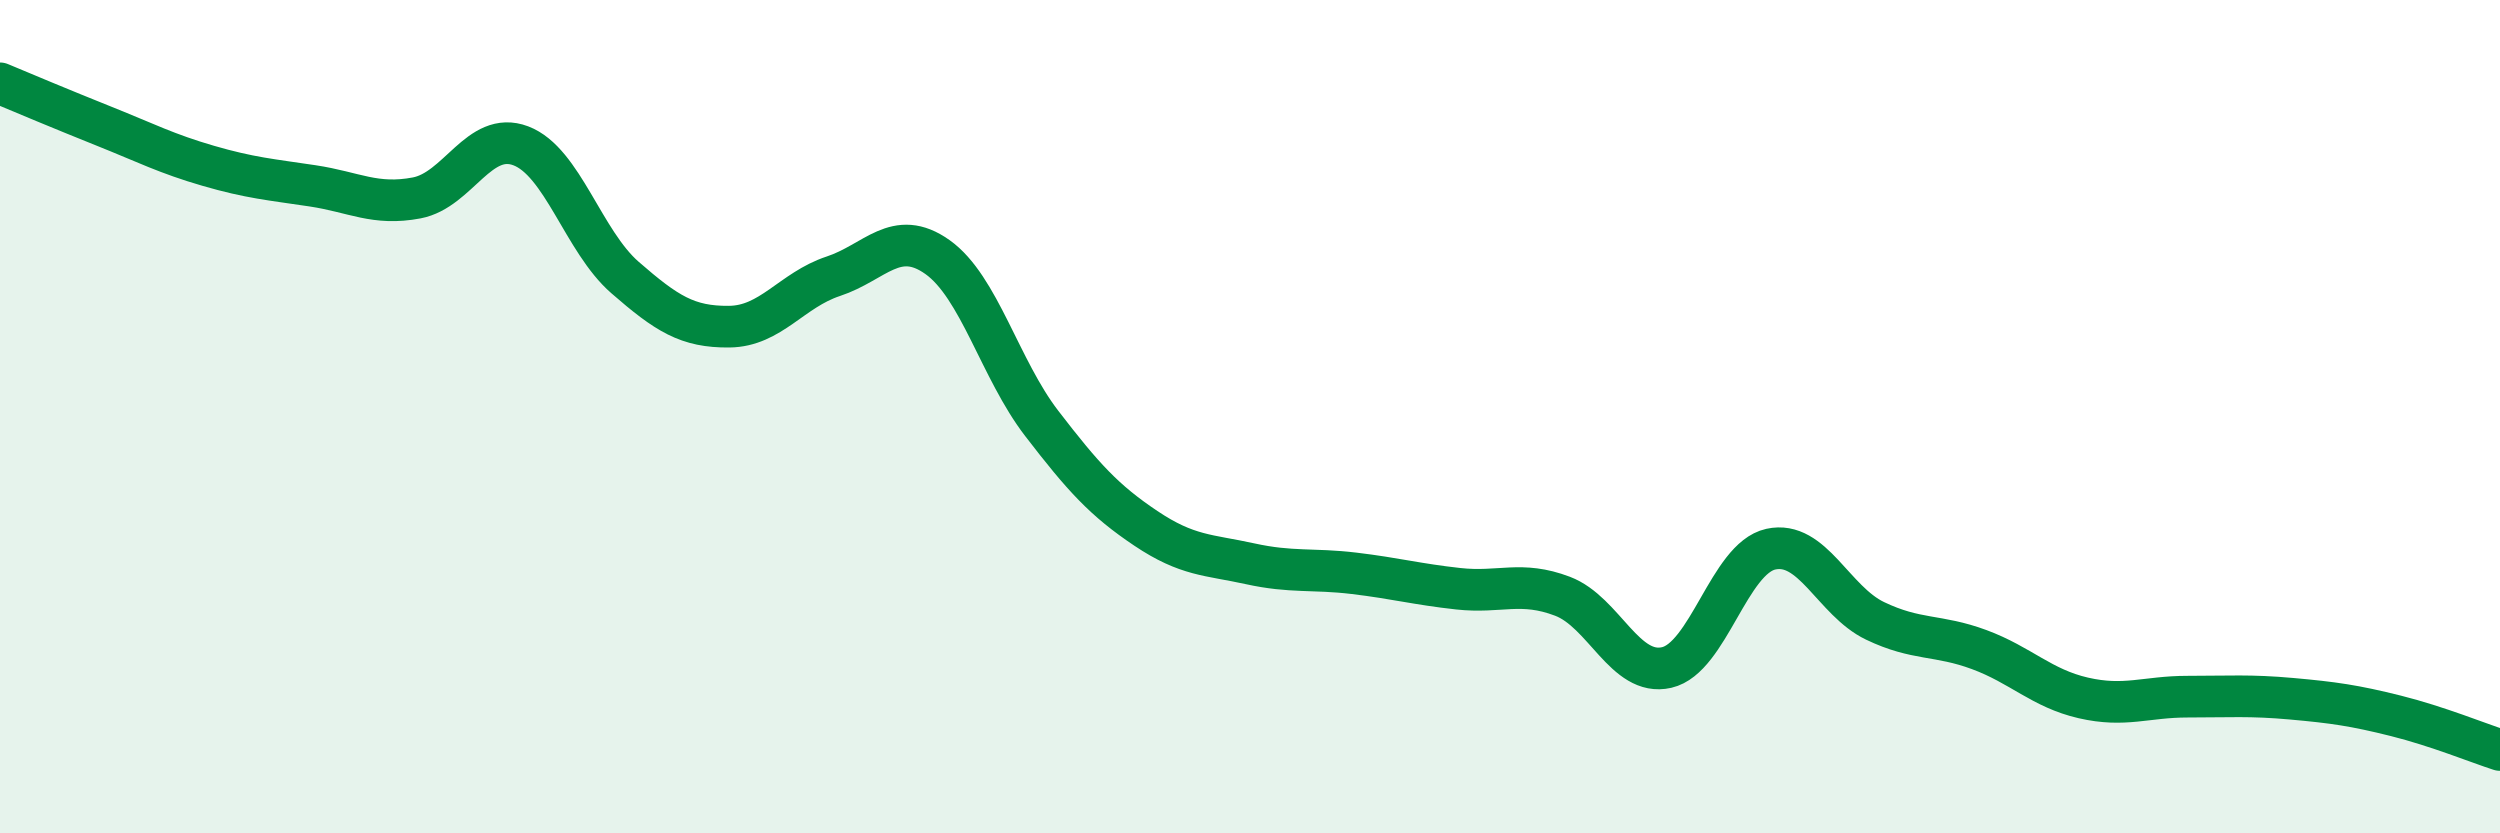
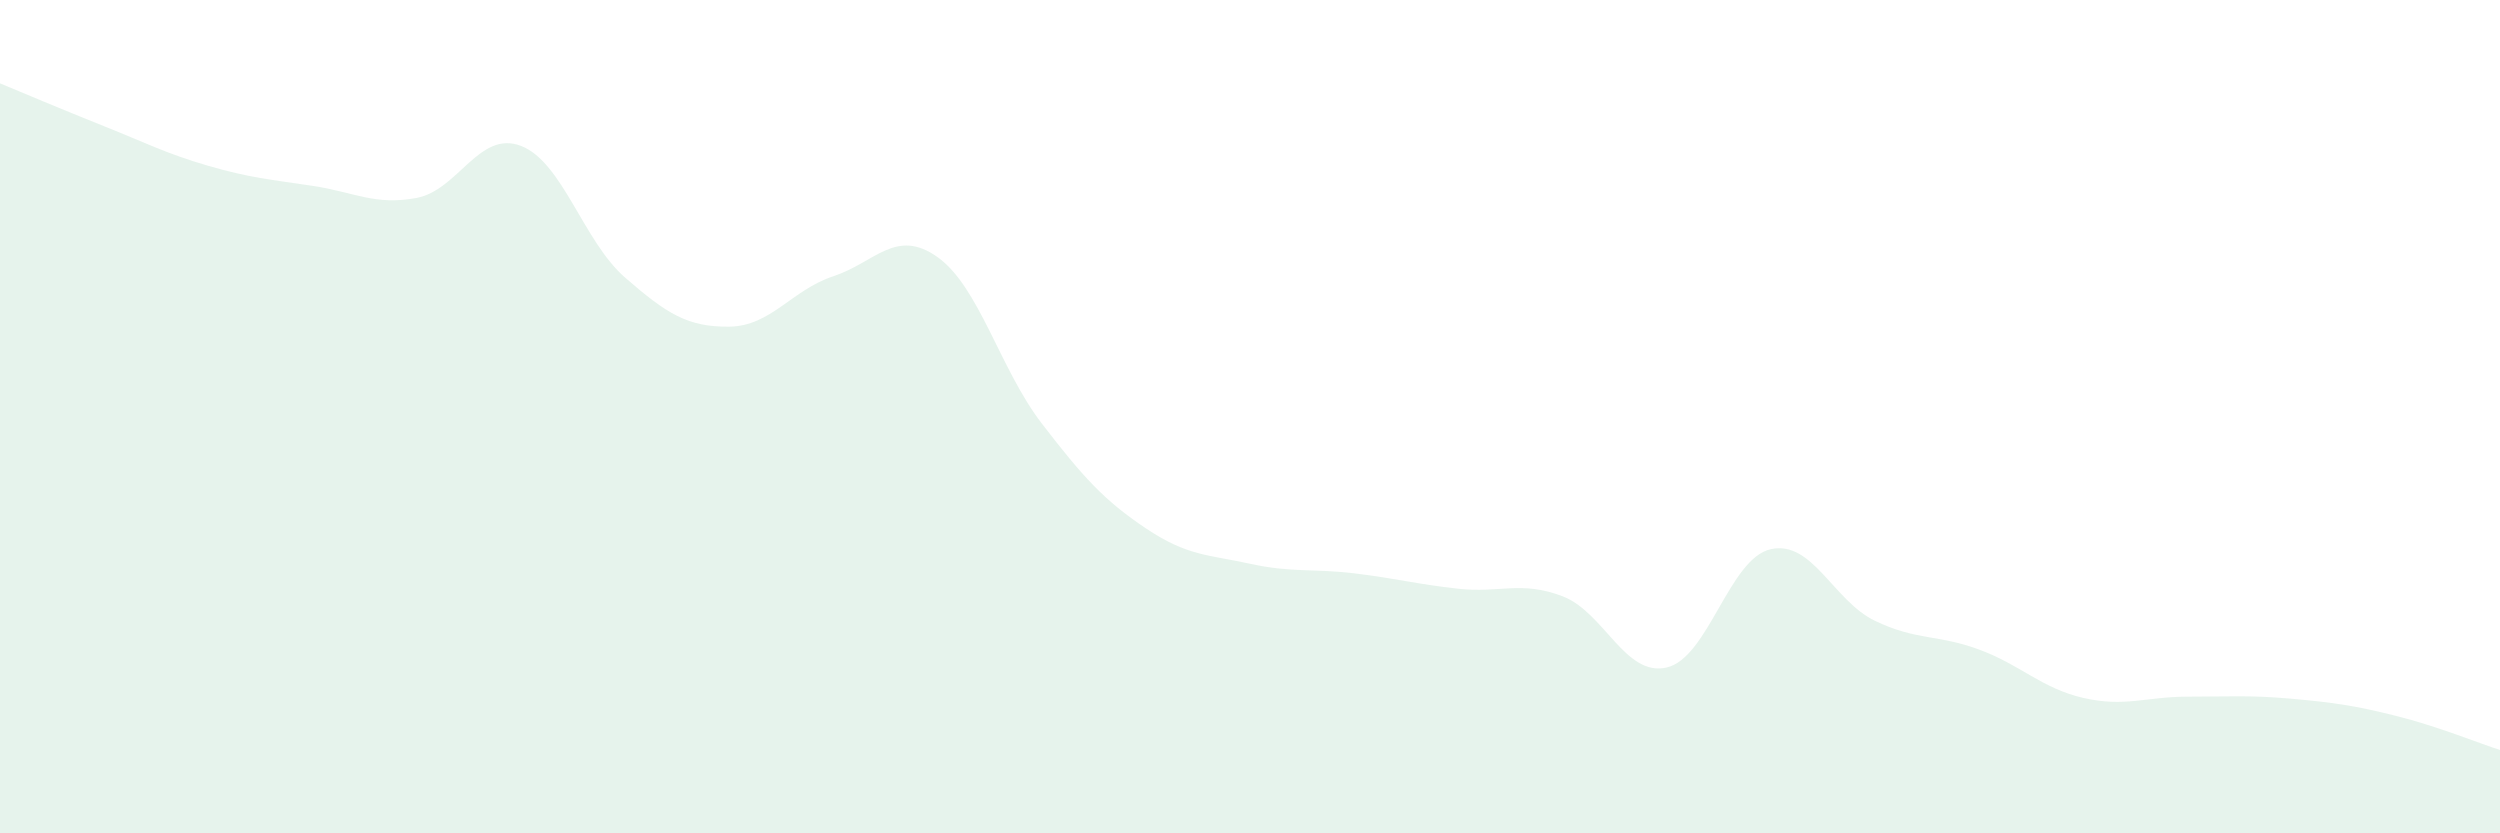
<svg xmlns="http://www.w3.org/2000/svg" width="60" height="20" viewBox="0 0 60 20">
  <path d="M 0,2 C 0.5,2.21 1.5,2.63 2.5,3.03 C 3.5,3.43 4,3.69 5,3.98 C 6,4.27 6.5,4.31 7.5,4.46 C 8.5,4.61 9,4.94 10,4.75 C 11,4.56 11.5,3.12 12.5,3.5 C 13.5,3.88 14,5.79 15,6.66 C 16,7.53 16.5,7.85 17.5,7.84 C 18.5,7.83 19,6.96 20,6.63 C 21,6.3 21.5,5.46 22.5,6.17 C 23.5,6.88 24,8.86 25,10.16 C 26,11.46 26.5,12.01 27.5,12.68 C 28.5,13.35 29,13.31 30,13.53 C 31,13.75 31.5,13.64 32.5,13.76 C 33.5,13.88 34,14.02 35,14.13 C 36,14.24 36.5,13.93 37.5,14.31 C 38.5,14.69 39,16.25 40,16.02 C 41,15.79 41.5,13.4 42.5,13.18 C 43.5,12.96 44,14.42 45,14.9 C 46,15.38 46.5,15.22 47.5,15.59 C 48.5,15.96 49,16.52 50,16.75 C 51,16.98 51.5,16.72 52.5,16.72 C 53.5,16.72 54,16.68 55,16.77 C 56,16.86 56.5,16.93 57.5,17.18 C 58.5,17.43 59.5,17.84 60,18L60 20L0 20Z" fill="#008740" opacity="0.1" stroke-linecap="round" stroke-linejoin="round" />
-   <path d="M 0,2 C 0.5,2.21 1.5,2.63 2.5,3.03 C 3.5,3.43 4,3.69 5,3.98 C 6,4.27 6.5,4.31 7.5,4.46 C 8.5,4.61 9,4.94 10,4.75 C 11,4.56 11.5,3.12 12.5,3.5 C 13.5,3.88 14,5.79 15,6.66 C 16,7.53 16.5,7.85 17.5,7.84 C 18.5,7.83 19,6.96 20,6.63 C 21,6.3 21.5,5.46 22.5,6.17 C 23.5,6.88 24,8.86 25,10.16 C 26,11.46 26.5,12.01 27.5,12.68 C 28.5,13.35 29,13.31 30,13.53 C 31,13.75 31.5,13.64 32.5,13.76 C 33.5,13.88 34,14.02 35,14.13 C 36,14.24 36.5,13.93 37.5,14.31 C 38.5,14.69 39,16.25 40,16.02 C 41,15.79 41.5,13.4 42.5,13.18 C 43.5,12.96 44,14.42 45,14.9 C 46,15.38 46.5,15.22 47.5,15.59 C 48.5,15.96 49,16.52 50,16.75 C 51,16.98 51.5,16.72 52.5,16.72 C 53.5,16.72 54,16.68 55,16.77 C 56,16.86 56.5,16.93 57.5,17.18 C 58.5,17.43 59.5,17.84 60,18" stroke="#008740" stroke-width="1" fill="none" stroke-linecap="round" stroke-linejoin="round" />
</svg>